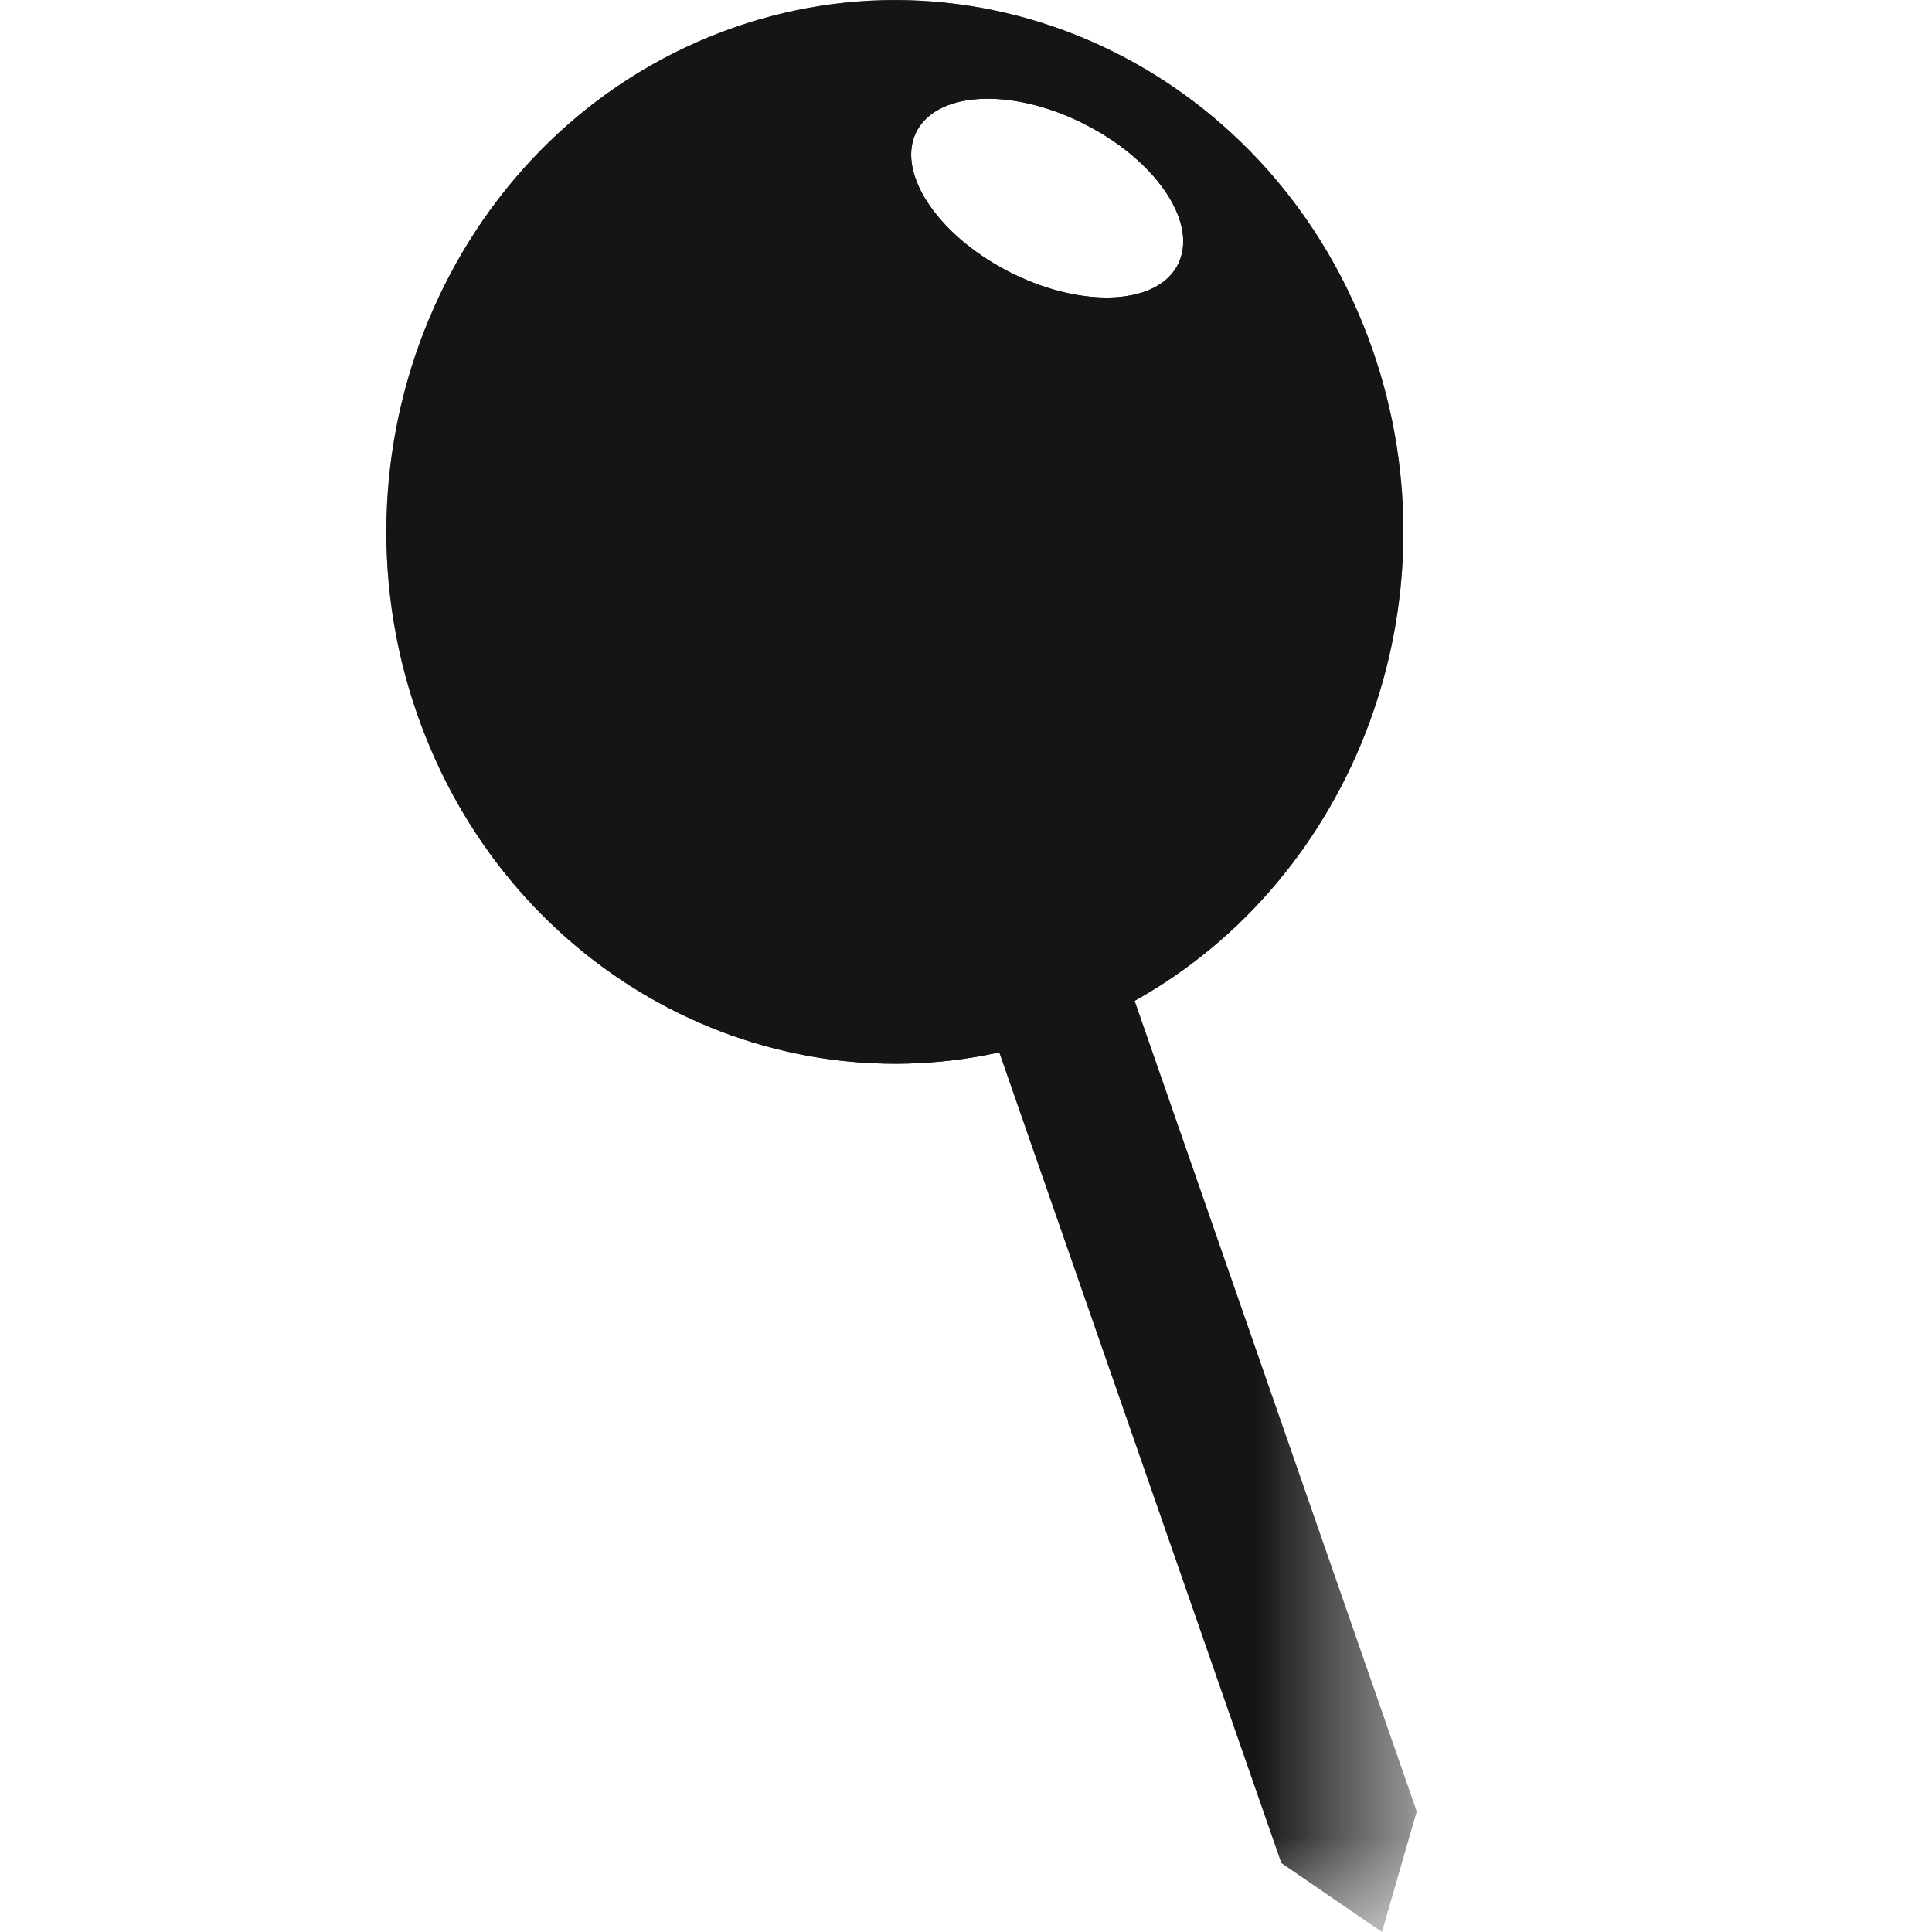
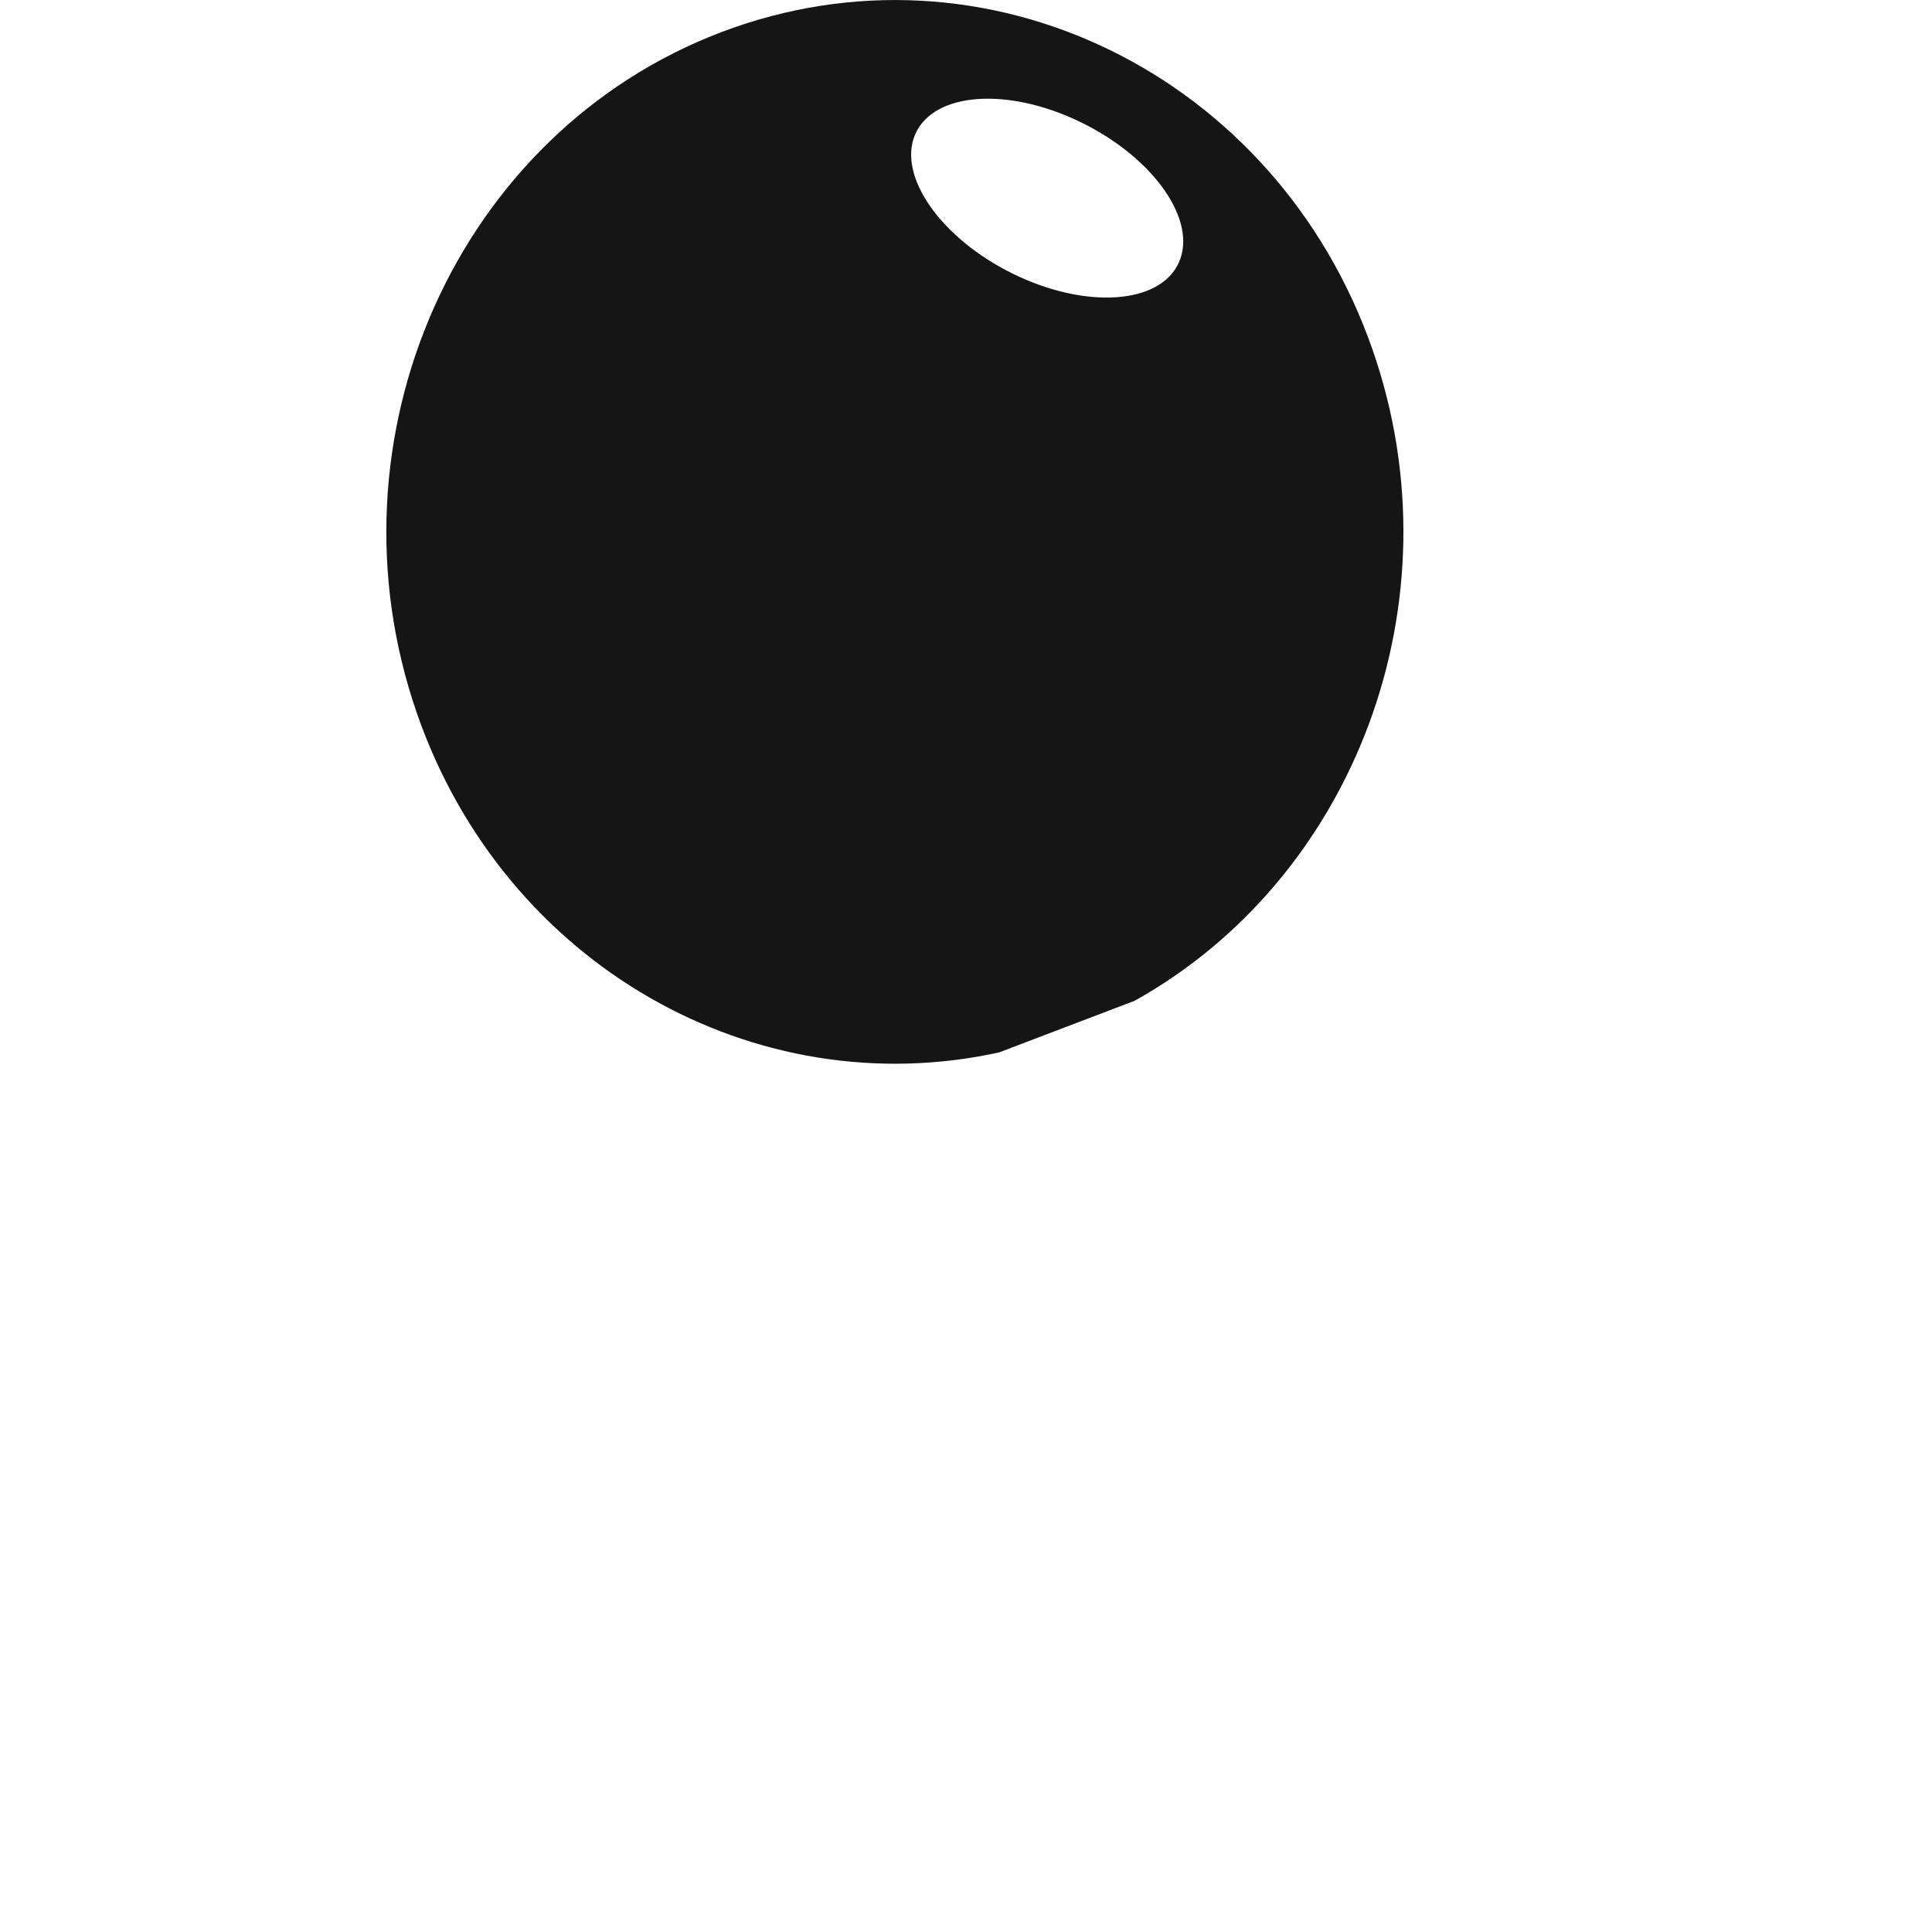
<svg xmlns="http://www.w3.org/2000/svg" xmlns:xlink="http://www.w3.org/1999/xlink" width="10" height="10" viewBox="0 0 10 10">
  <defs>
-     <path id="ryiskmpbna" d="M0 0h5.333v10H0z" />
-   </defs>
+     </defs>
  <g fill="none" fill-rule="evenodd">
    <g transform="translate(2)">
      <mask id="42stq7qmmb" fill="#fff">
        <use xlink:href="#ryiskmpbna" />
      </mask>
-       <path d="M3.245 1.418c-.376-.184-.603-.509-.507-.725.097-.217.48-.244.857-.06s.604.508.507.725c-.096.217-.48.244-.857.06M1.732.167C.366.687-.338 2.267.159 3.695c.454 1.303 1.752 2.03 3.013 1.752l1.46 4.196.521.357.18-.624-1.46-4.196c1.138-.635 1.685-2.064 1.232-3.368C4.608.383 3.098-.353 1.732.167" fill="#151515" mask="url(#42stq7qmmb)" />
    </g>
    <path d="M5.245 1.418c-.376-.184-.603-.509-.507-.725.097-.217.48-.244.857-.06s.604.508.507.725c-.096.217-.48.244-.857.06M3.732.167c-1.366.52-2.07 2.1-1.573 3.528.454 1.303 1.752 2.03 3.013 1.752l.701-.267c1.138-.635 1.685-2.064 1.232-3.368C6.608.383 5.098-.353 3.732.167" fill="#151515" />
  </g>
</svg>